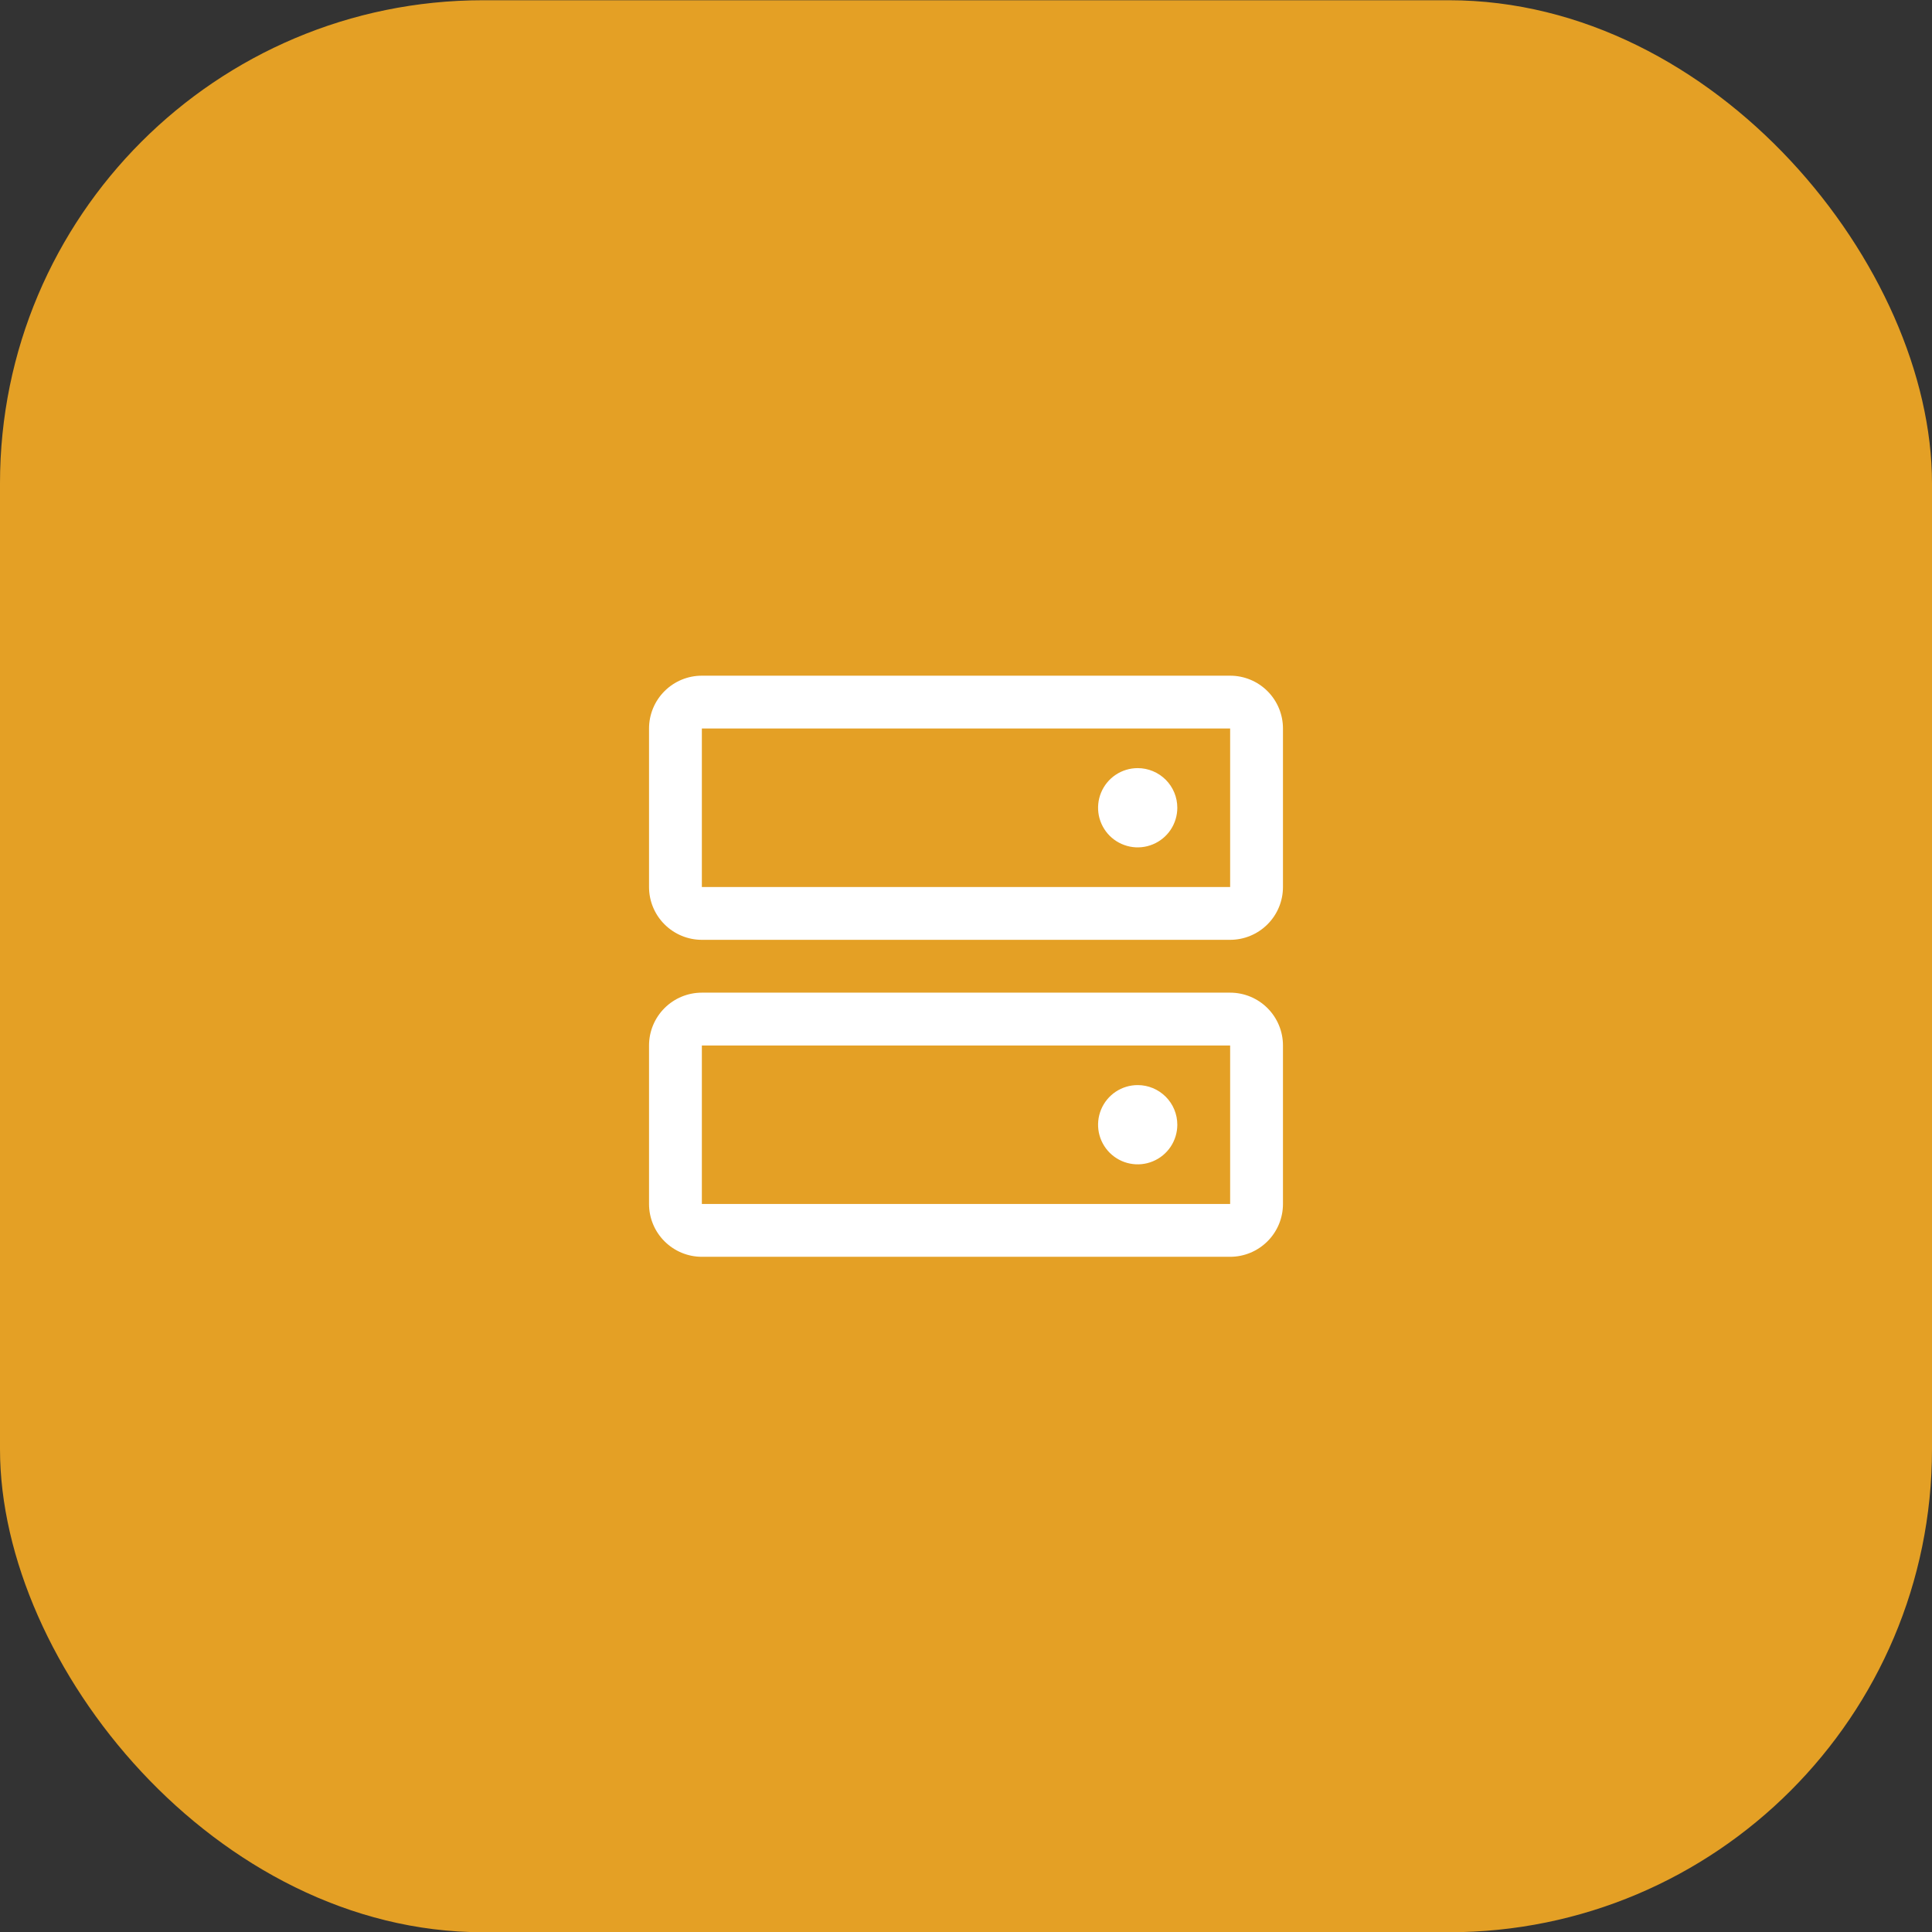
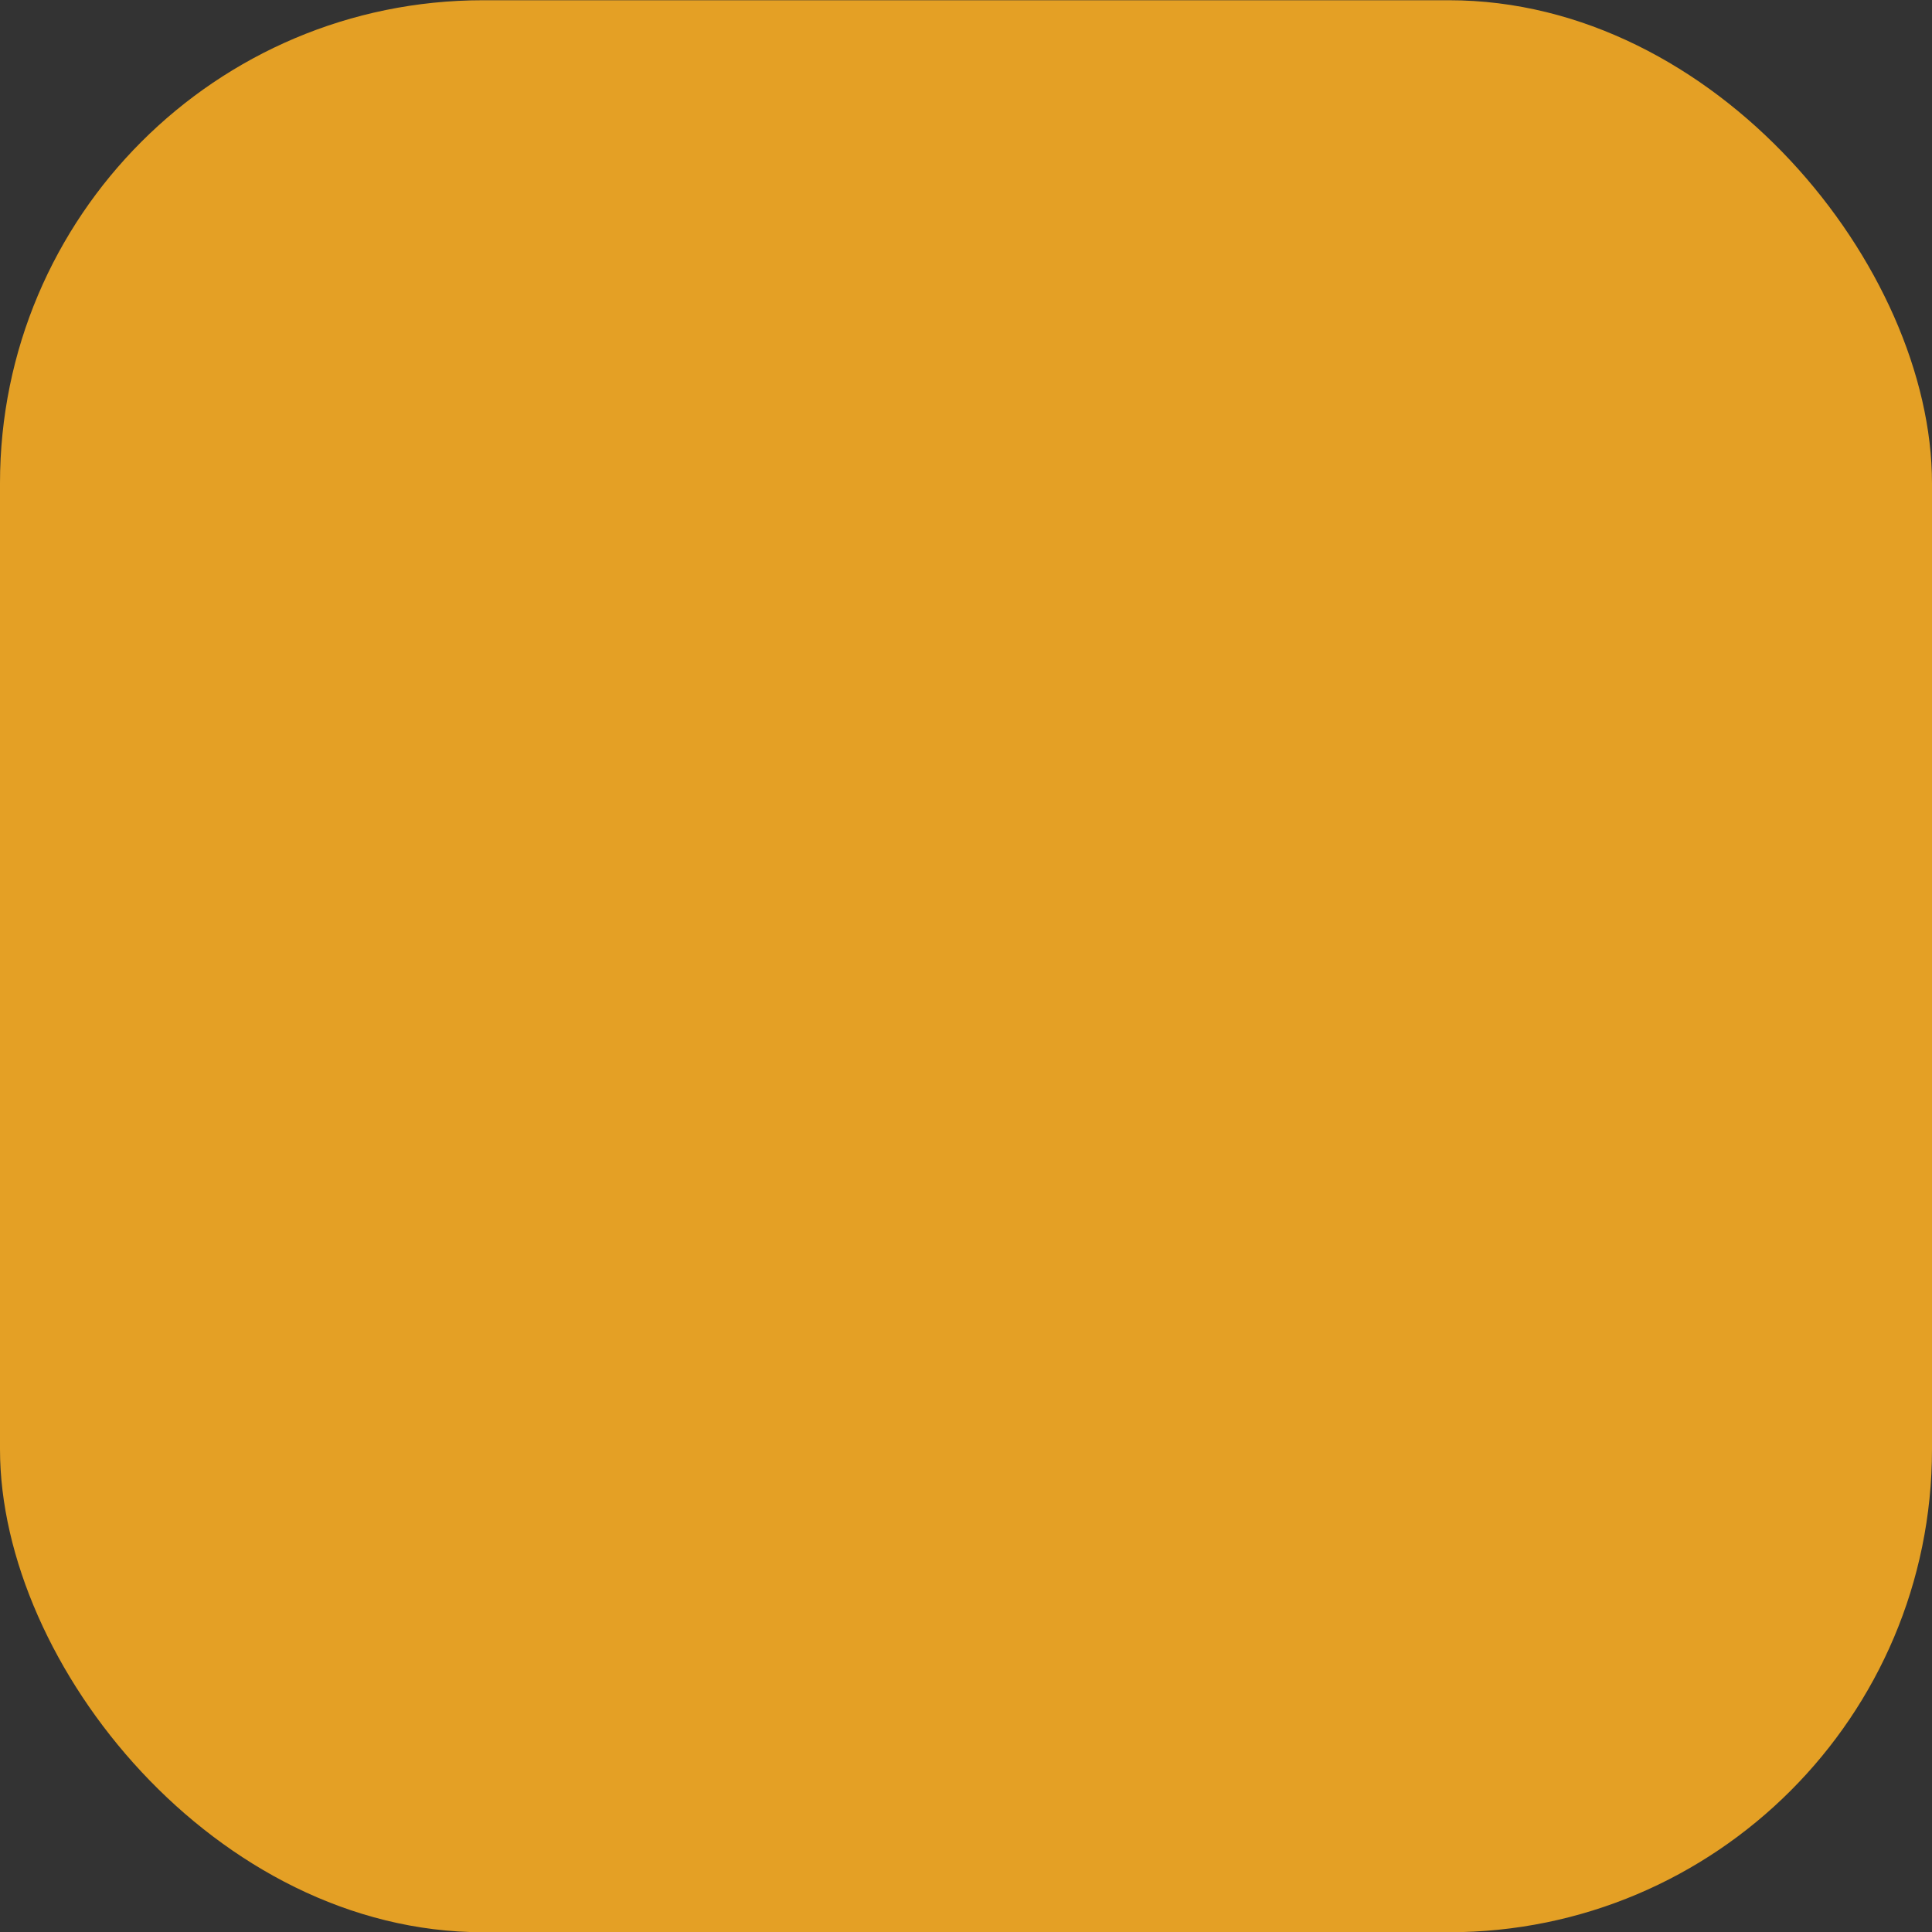
<svg xmlns="http://www.w3.org/2000/svg" width="64" height="64" viewBox="0 0 64 64" fill="none">
  <rect x="0" y="0" width="64" height="64" fill="#333333" stroke="none" />
  <rect y="0.008" width="64" height="64" rx="16" fill="#E4A025" />
-   <path d="M40.75 32.883H23.25C22.786 32.883 22.341 33.067 22.013 33.395C21.684 33.724 21.5 34.169 21.5 34.633V39.883C21.5 40.347 21.684 40.792 22.013 41.12C22.341 41.448 22.786 41.633 23.25 41.633H40.75C41.214 41.633 41.659 41.448 41.987 41.12C42.316 40.792 42.5 40.347 42.5 39.883V34.633C42.5 34.169 42.316 33.724 41.987 33.395C41.659 33.067 41.214 32.883 40.75 32.883ZM40.75 39.883H23.25V34.633H40.75V39.883ZM40.75 22.383H23.25C22.786 22.383 22.341 22.567 22.013 22.895C21.684 23.224 21.5 23.669 21.5 24.133V29.383C21.5 29.847 21.684 30.292 22.013 30.62C22.341 30.948 22.786 31.133 23.25 31.133H40.75C41.214 31.133 41.659 30.948 41.987 30.62C42.316 30.292 42.5 29.847 42.5 29.383V24.133C42.5 23.669 42.316 23.224 41.987 22.895C41.659 22.567 41.214 22.383 40.75 22.383ZM40.75 29.383H23.25V24.133H40.75V29.383ZM39 26.758C39 27.017 38.923 27.271 38.779 27.487C38.635 27.703 38.43 27.871 38.19 27.97C37.95 28.07 37.686 28.096 37.431 28.045C37.177 27.994 36.943 27.869 36.759 27.686C36.576 27.502 36.451 27.268 36.4 27.014C36.35 26.759 36.376 26.495 36.475 26.256C36.574 26.016 36.742 25.811 36.958 25.666C37.174 25.522 37.428 25.445 37.688 25.445C38.036 25.445 38.369 25.584 38.616 25.83C38.862 26.076 39 26.41 39 26.758ZM39 37.258C39 37.517 38.923 37.771 38.779 37.987C38.635 38.203 38.43 38.371 38.19 38.47C37.95 38.57 37.686 38.596 37.431 38.545C37.177 38.495 36.943 38.369 36.759 38.186C36.576 38.002 36.451 37.769 36.4 37.514C36.35 37.259 36.376 36.995 36.475 36.755C36.574 36.516 36.742 36.311 36.958 36.166C37.174 36.022 37.428 35.945 37.688 35.945C38.036 35.945 38.369 36.084 38.616 36.33C38.862 36.576 39 36.91 39 37.258Z" fill="white" />
</svg>